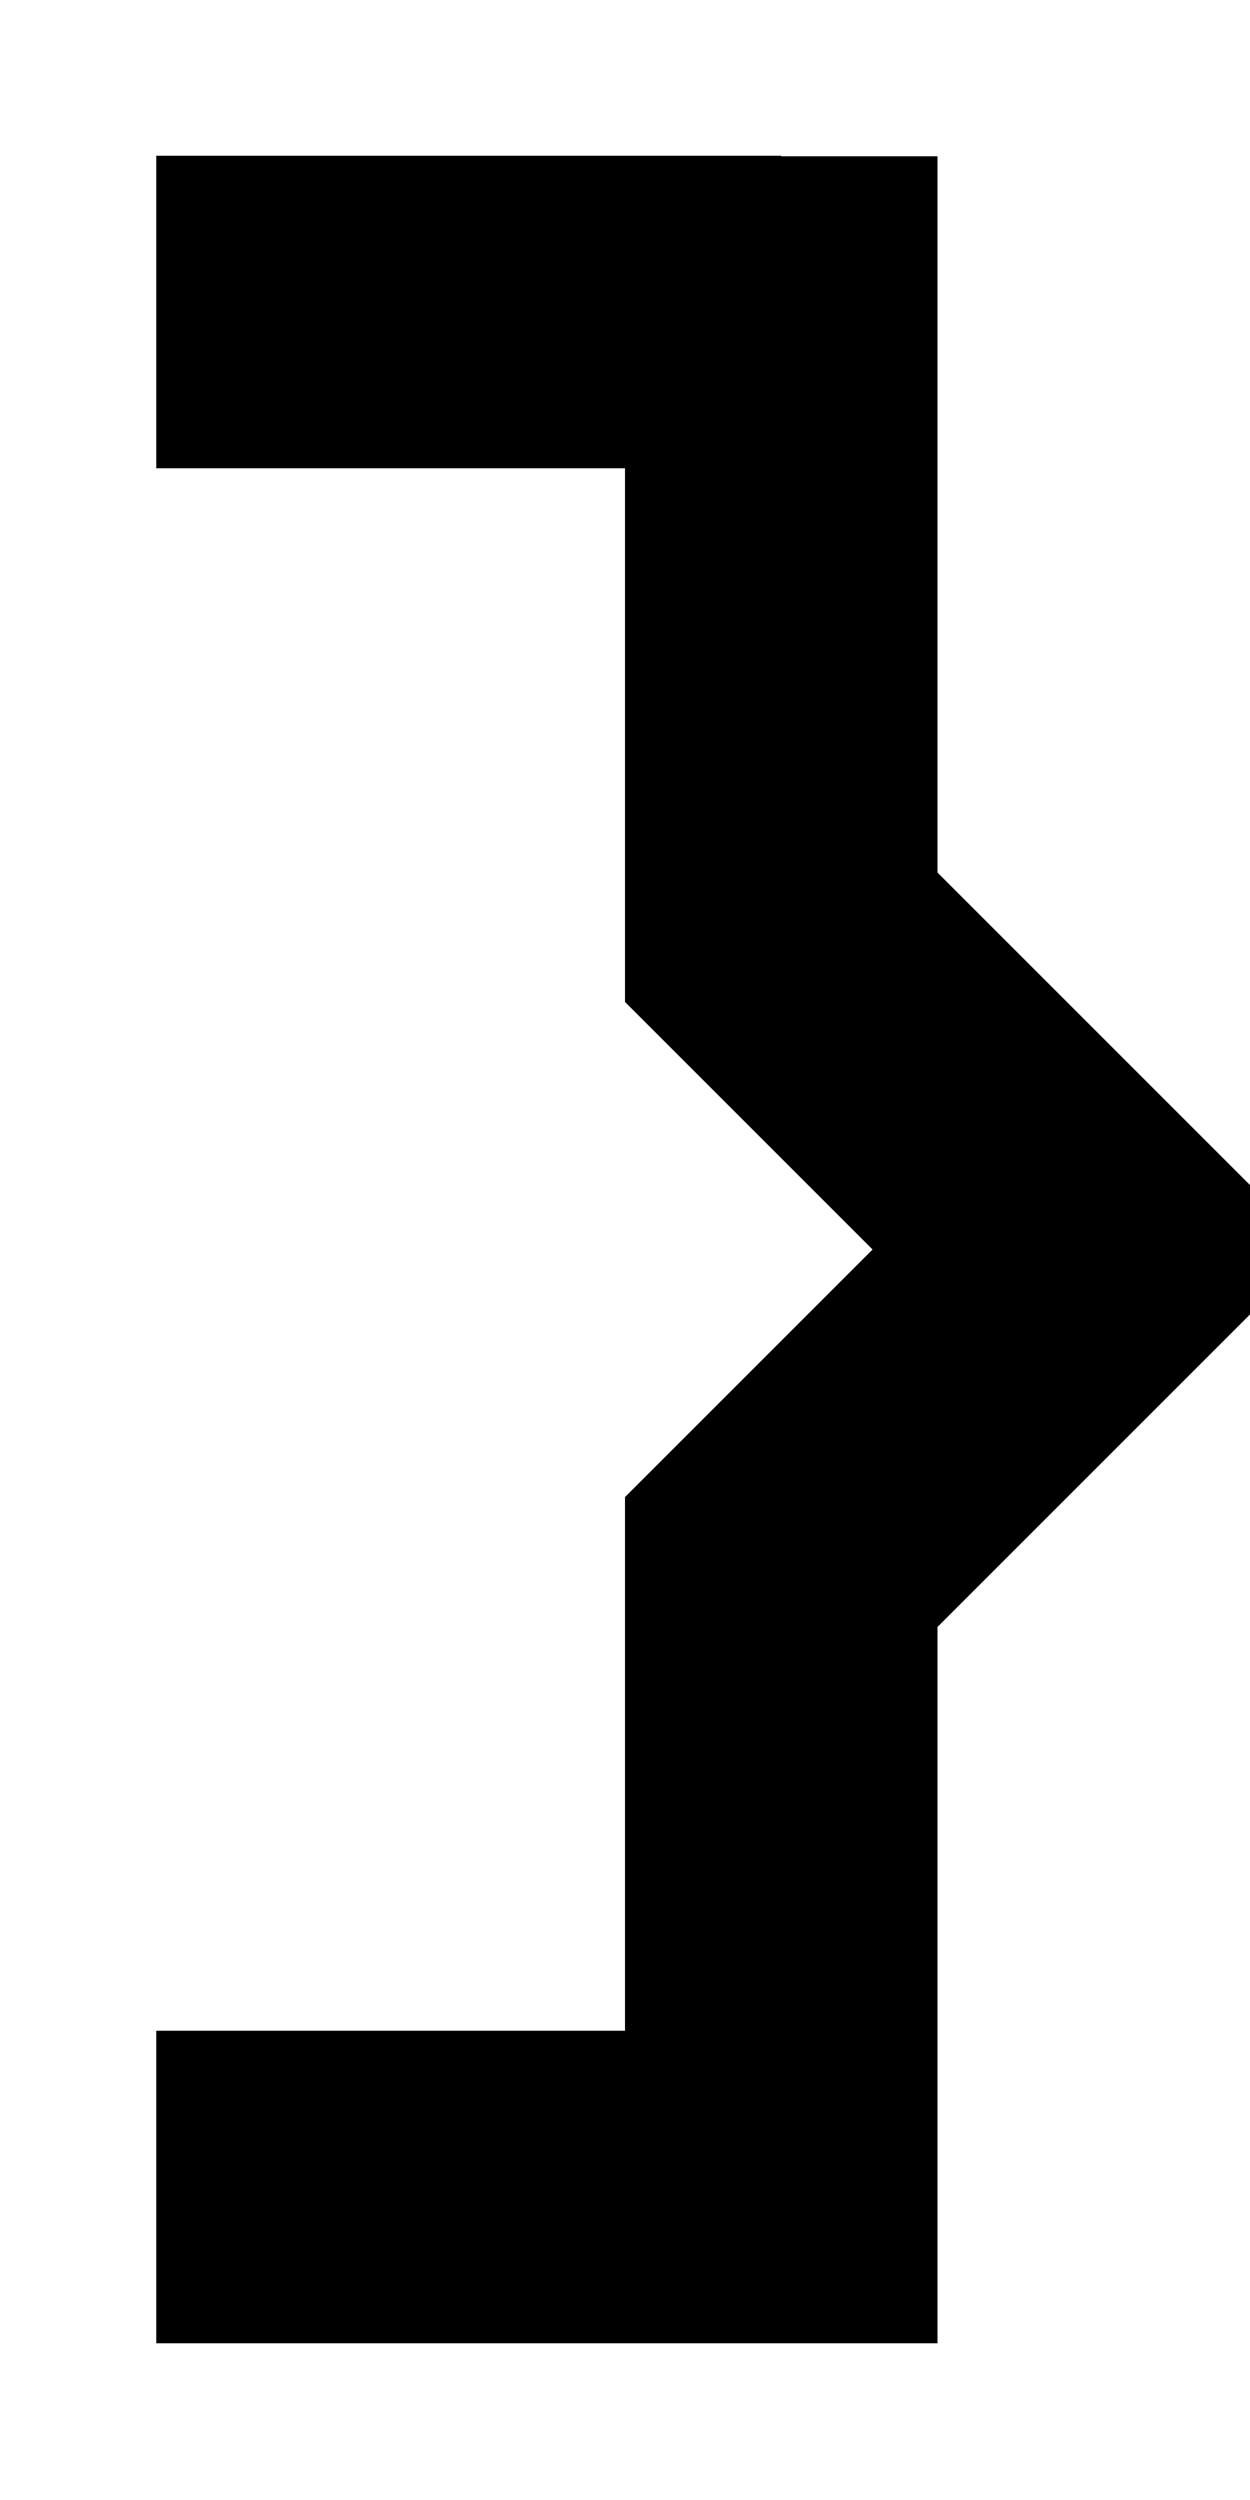
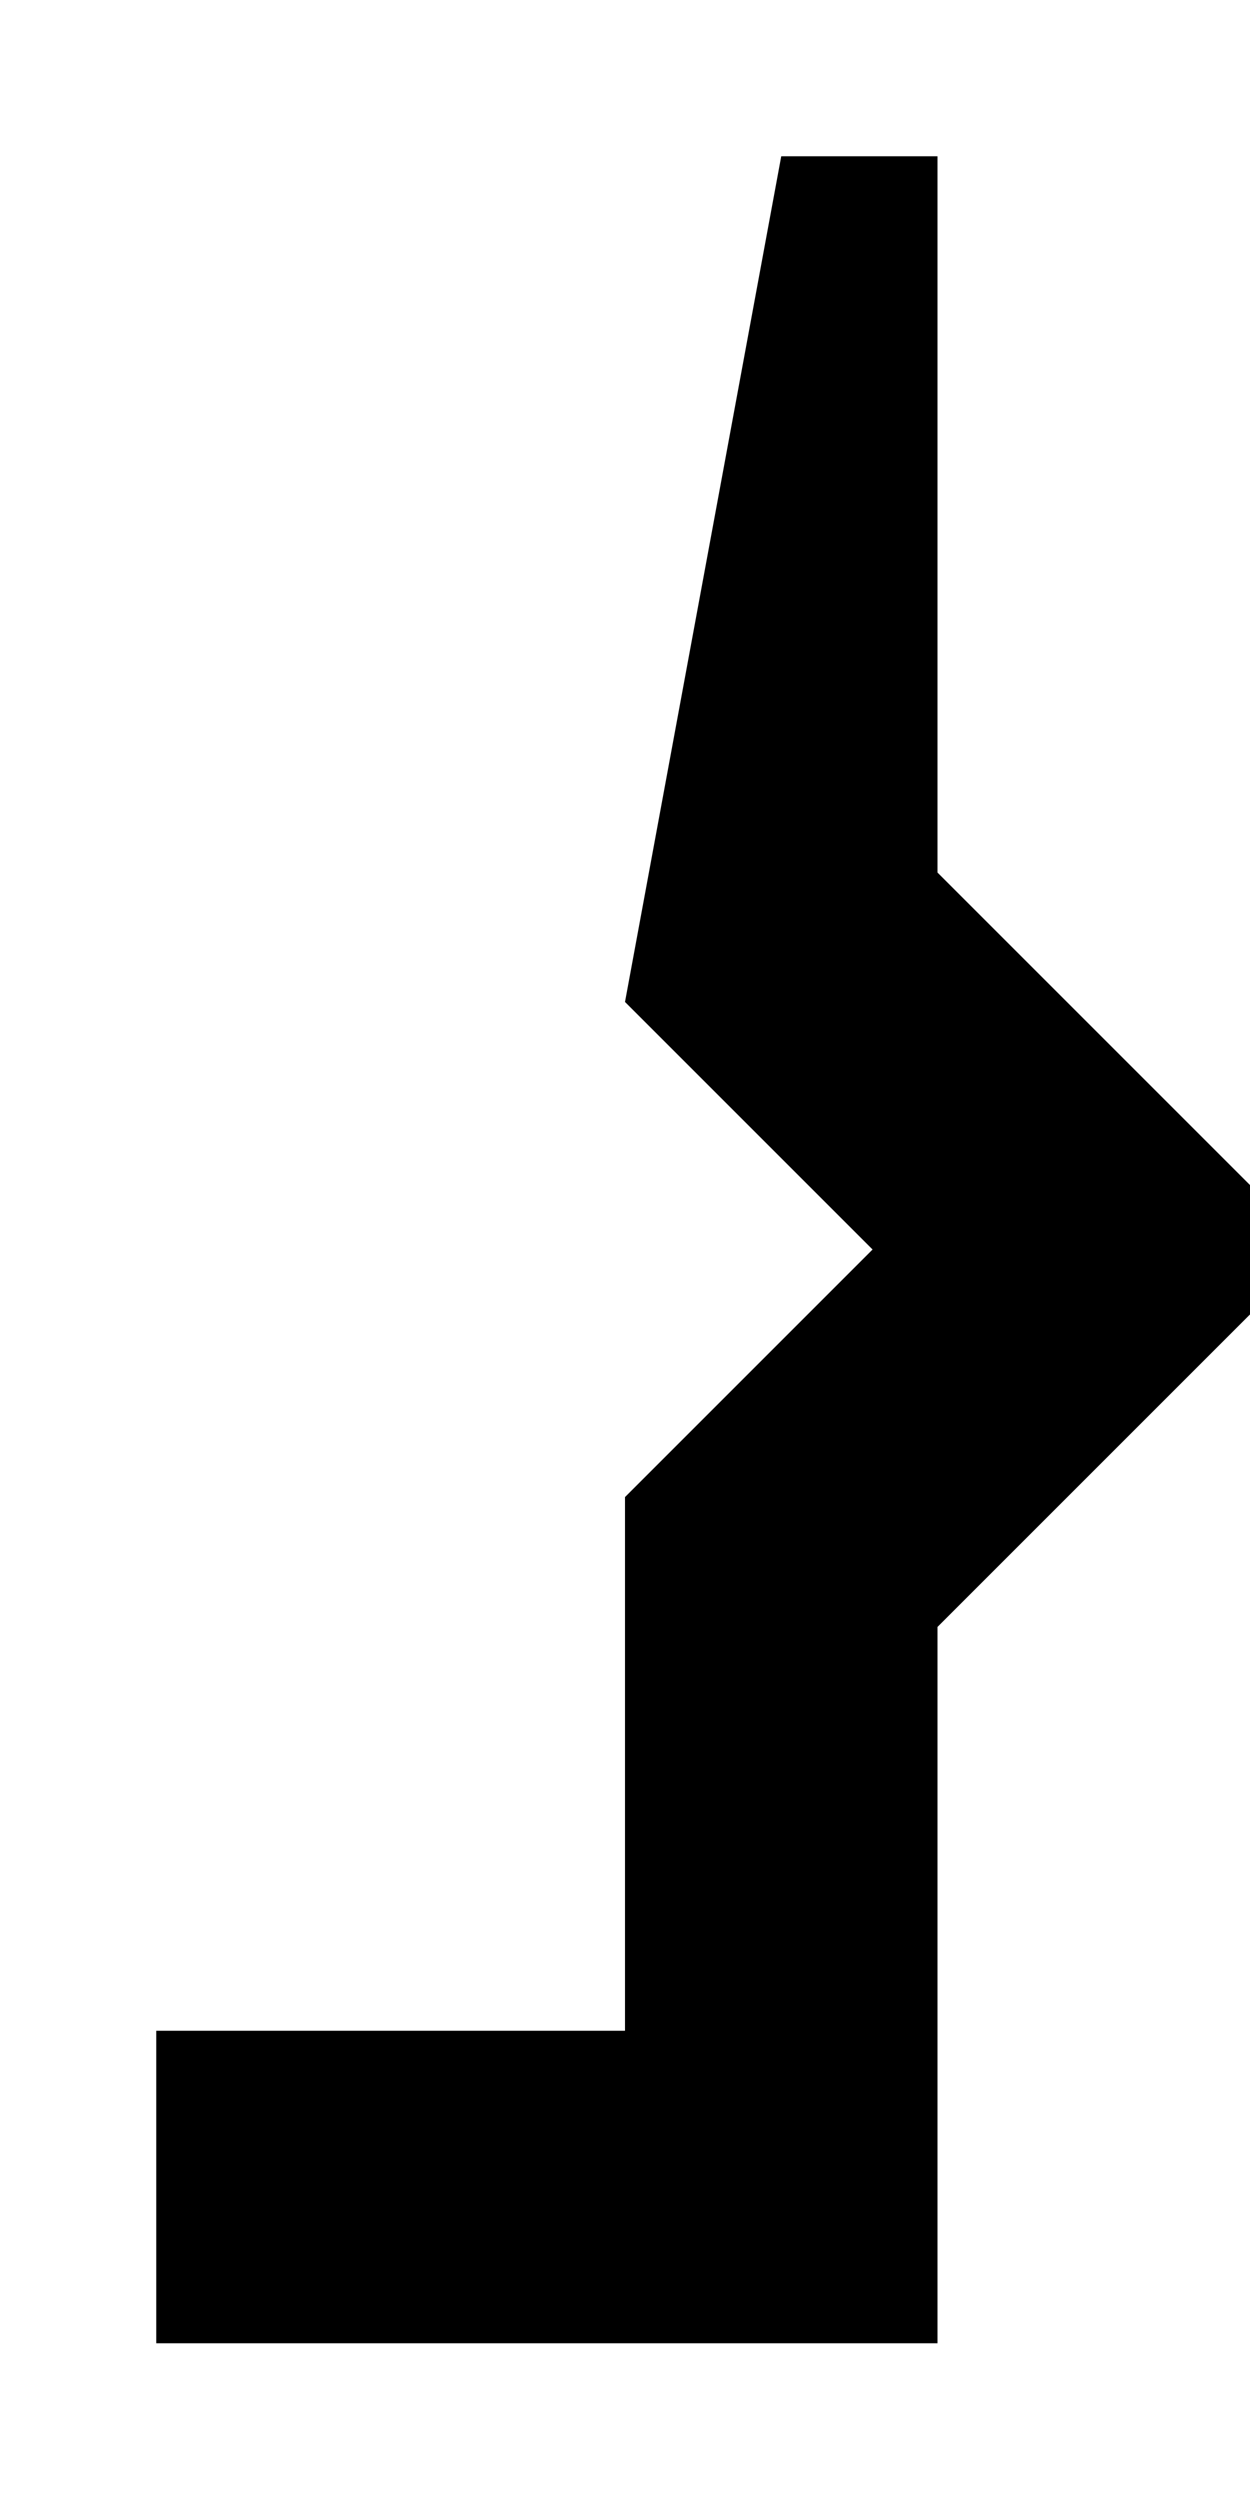
<svg xmlns="http://www.w3.org/2000/svg" viewBox="0 0 256 512">
-   <path fill="currentColor" d="M160 32l32 0 0 146.7 54.6 54.6 9.4 9.4 0 26.5-64 64 0 146.7-160 0 0-64 96 0 0-109.3 50.7-50.7c-32.9-32.9-49.8-49.8-50.7-50.7l0-109.3-96 0 0-64 128 0z" />
+   <path fill="currentColor" d="M160 32l32 0 0 146.7 54.6 54.6 9.4 9.4 0 26.5-64 64 0 146.7-160 0 0-64 96 0 0-109.3 50.7-50.7c-32.9-32.9-49.8-49.8-50.7-50.7z" />
</svg>